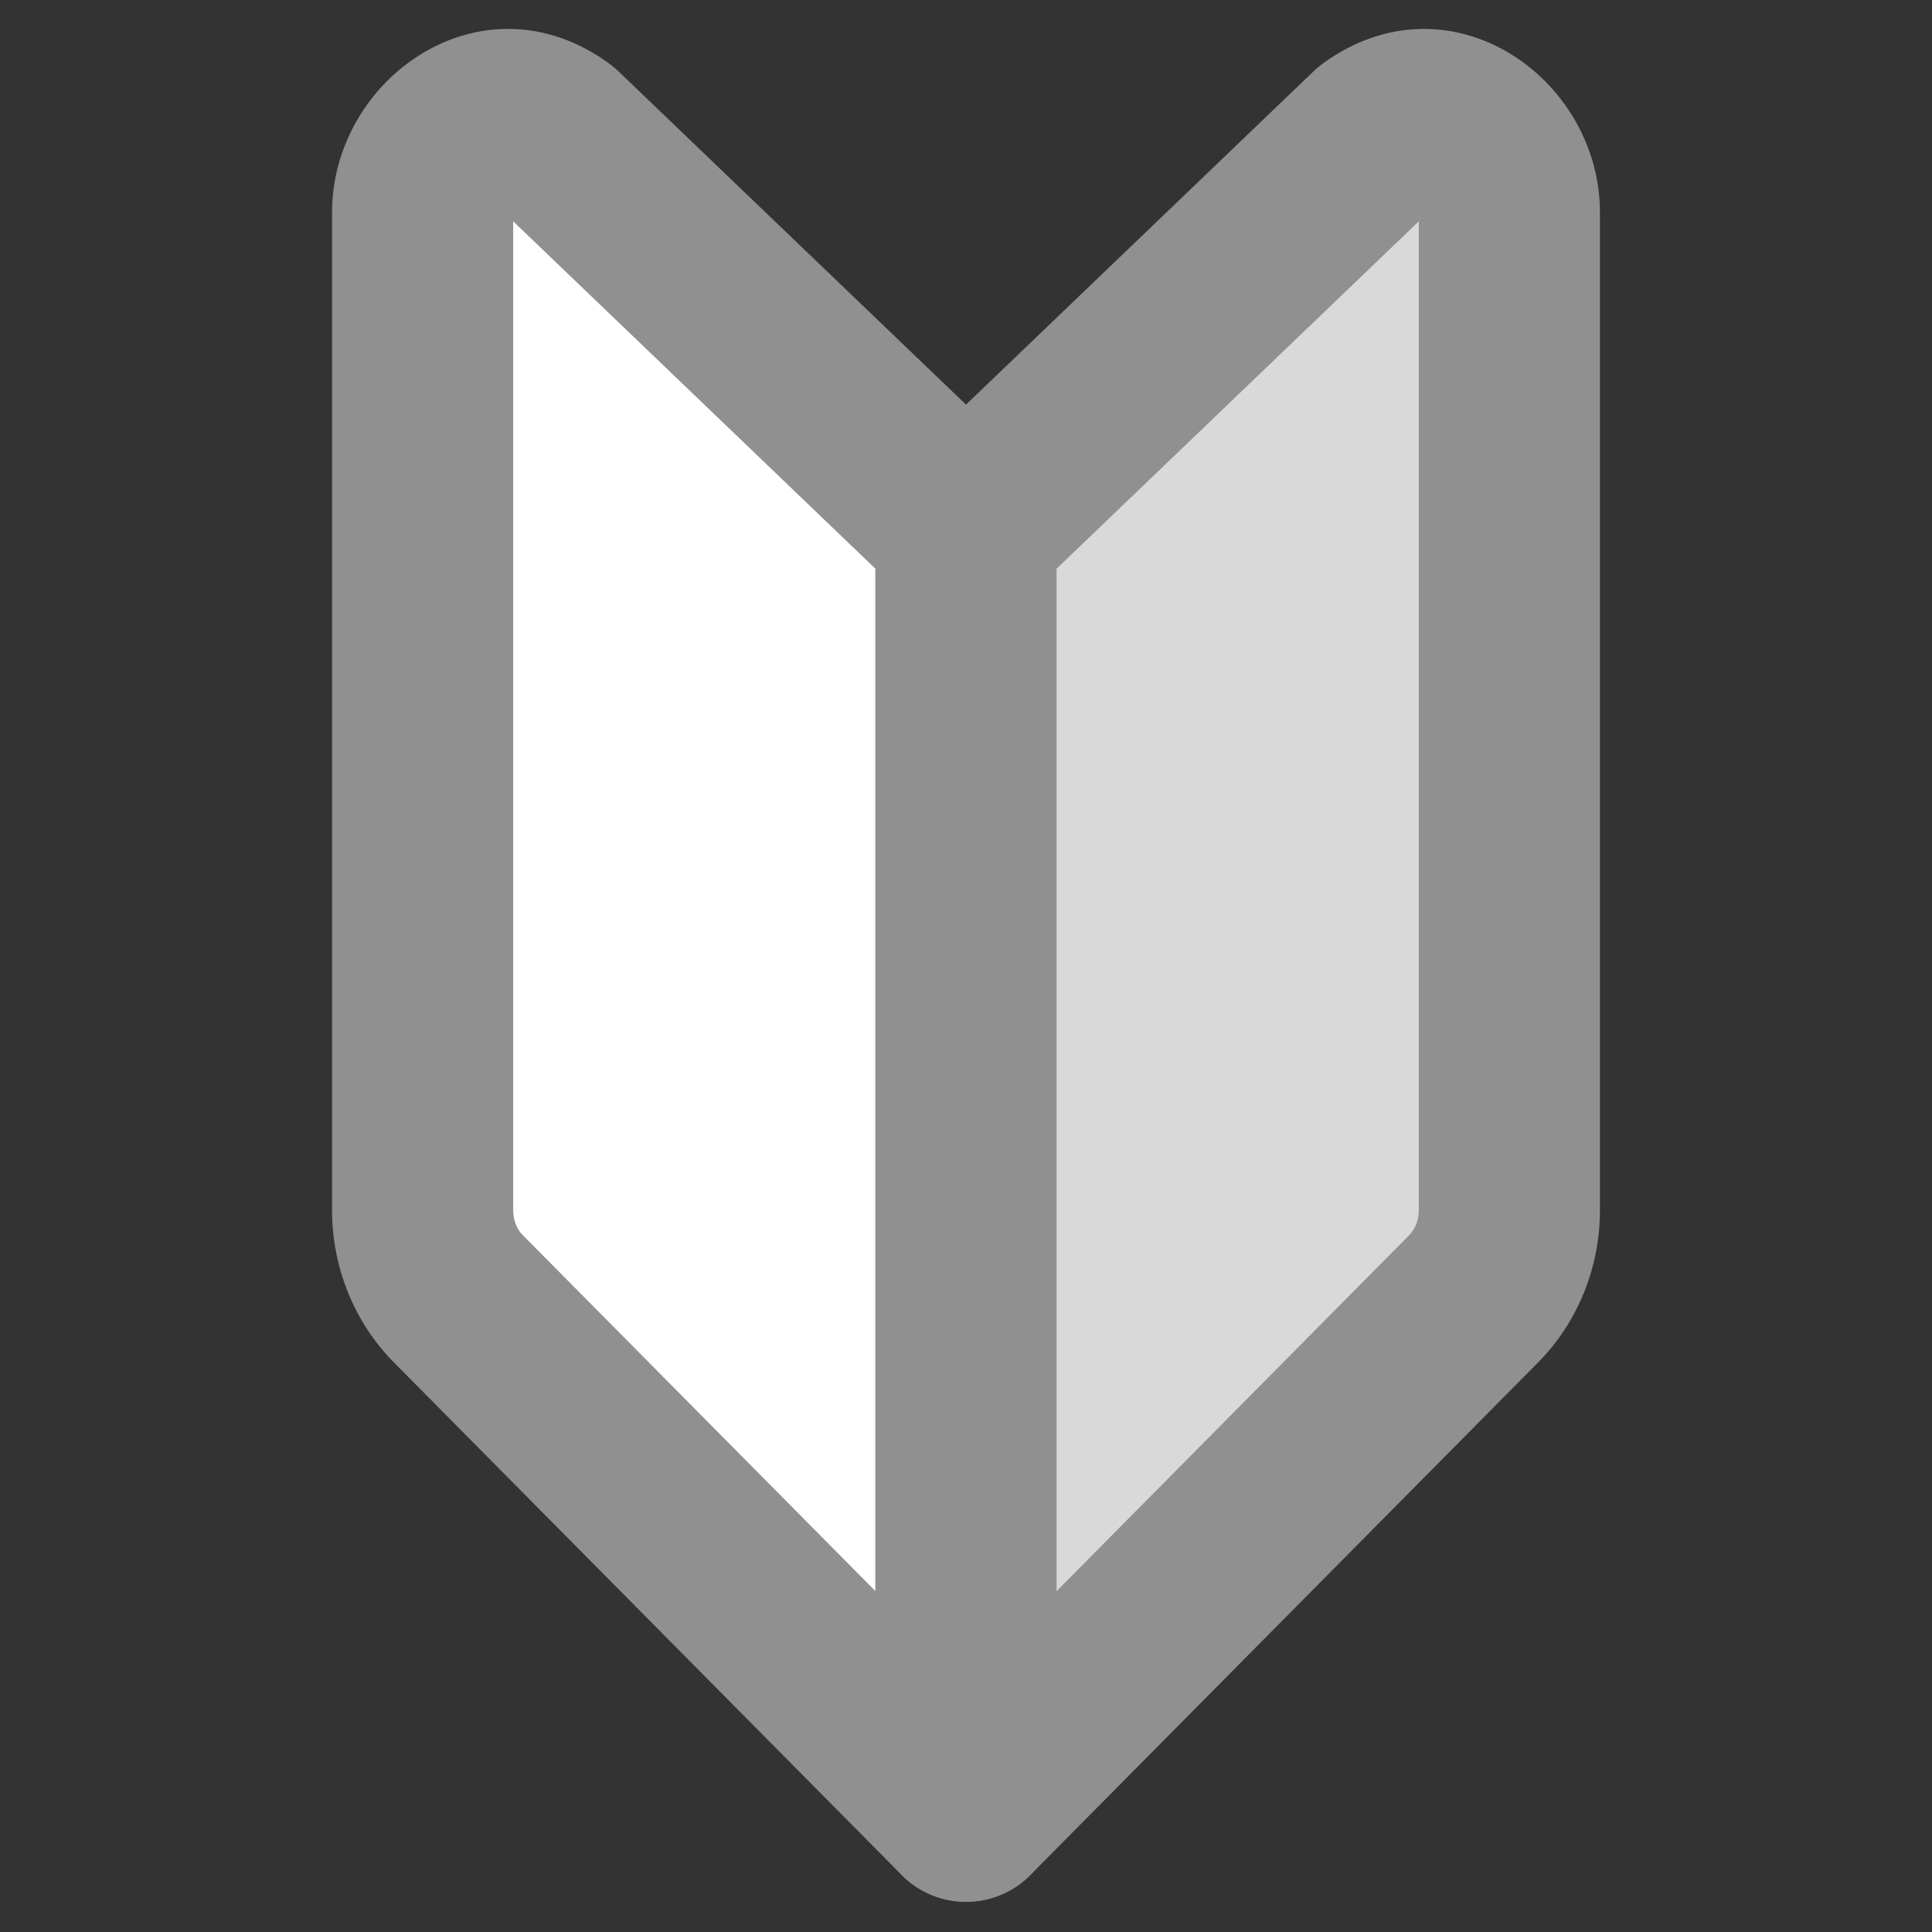
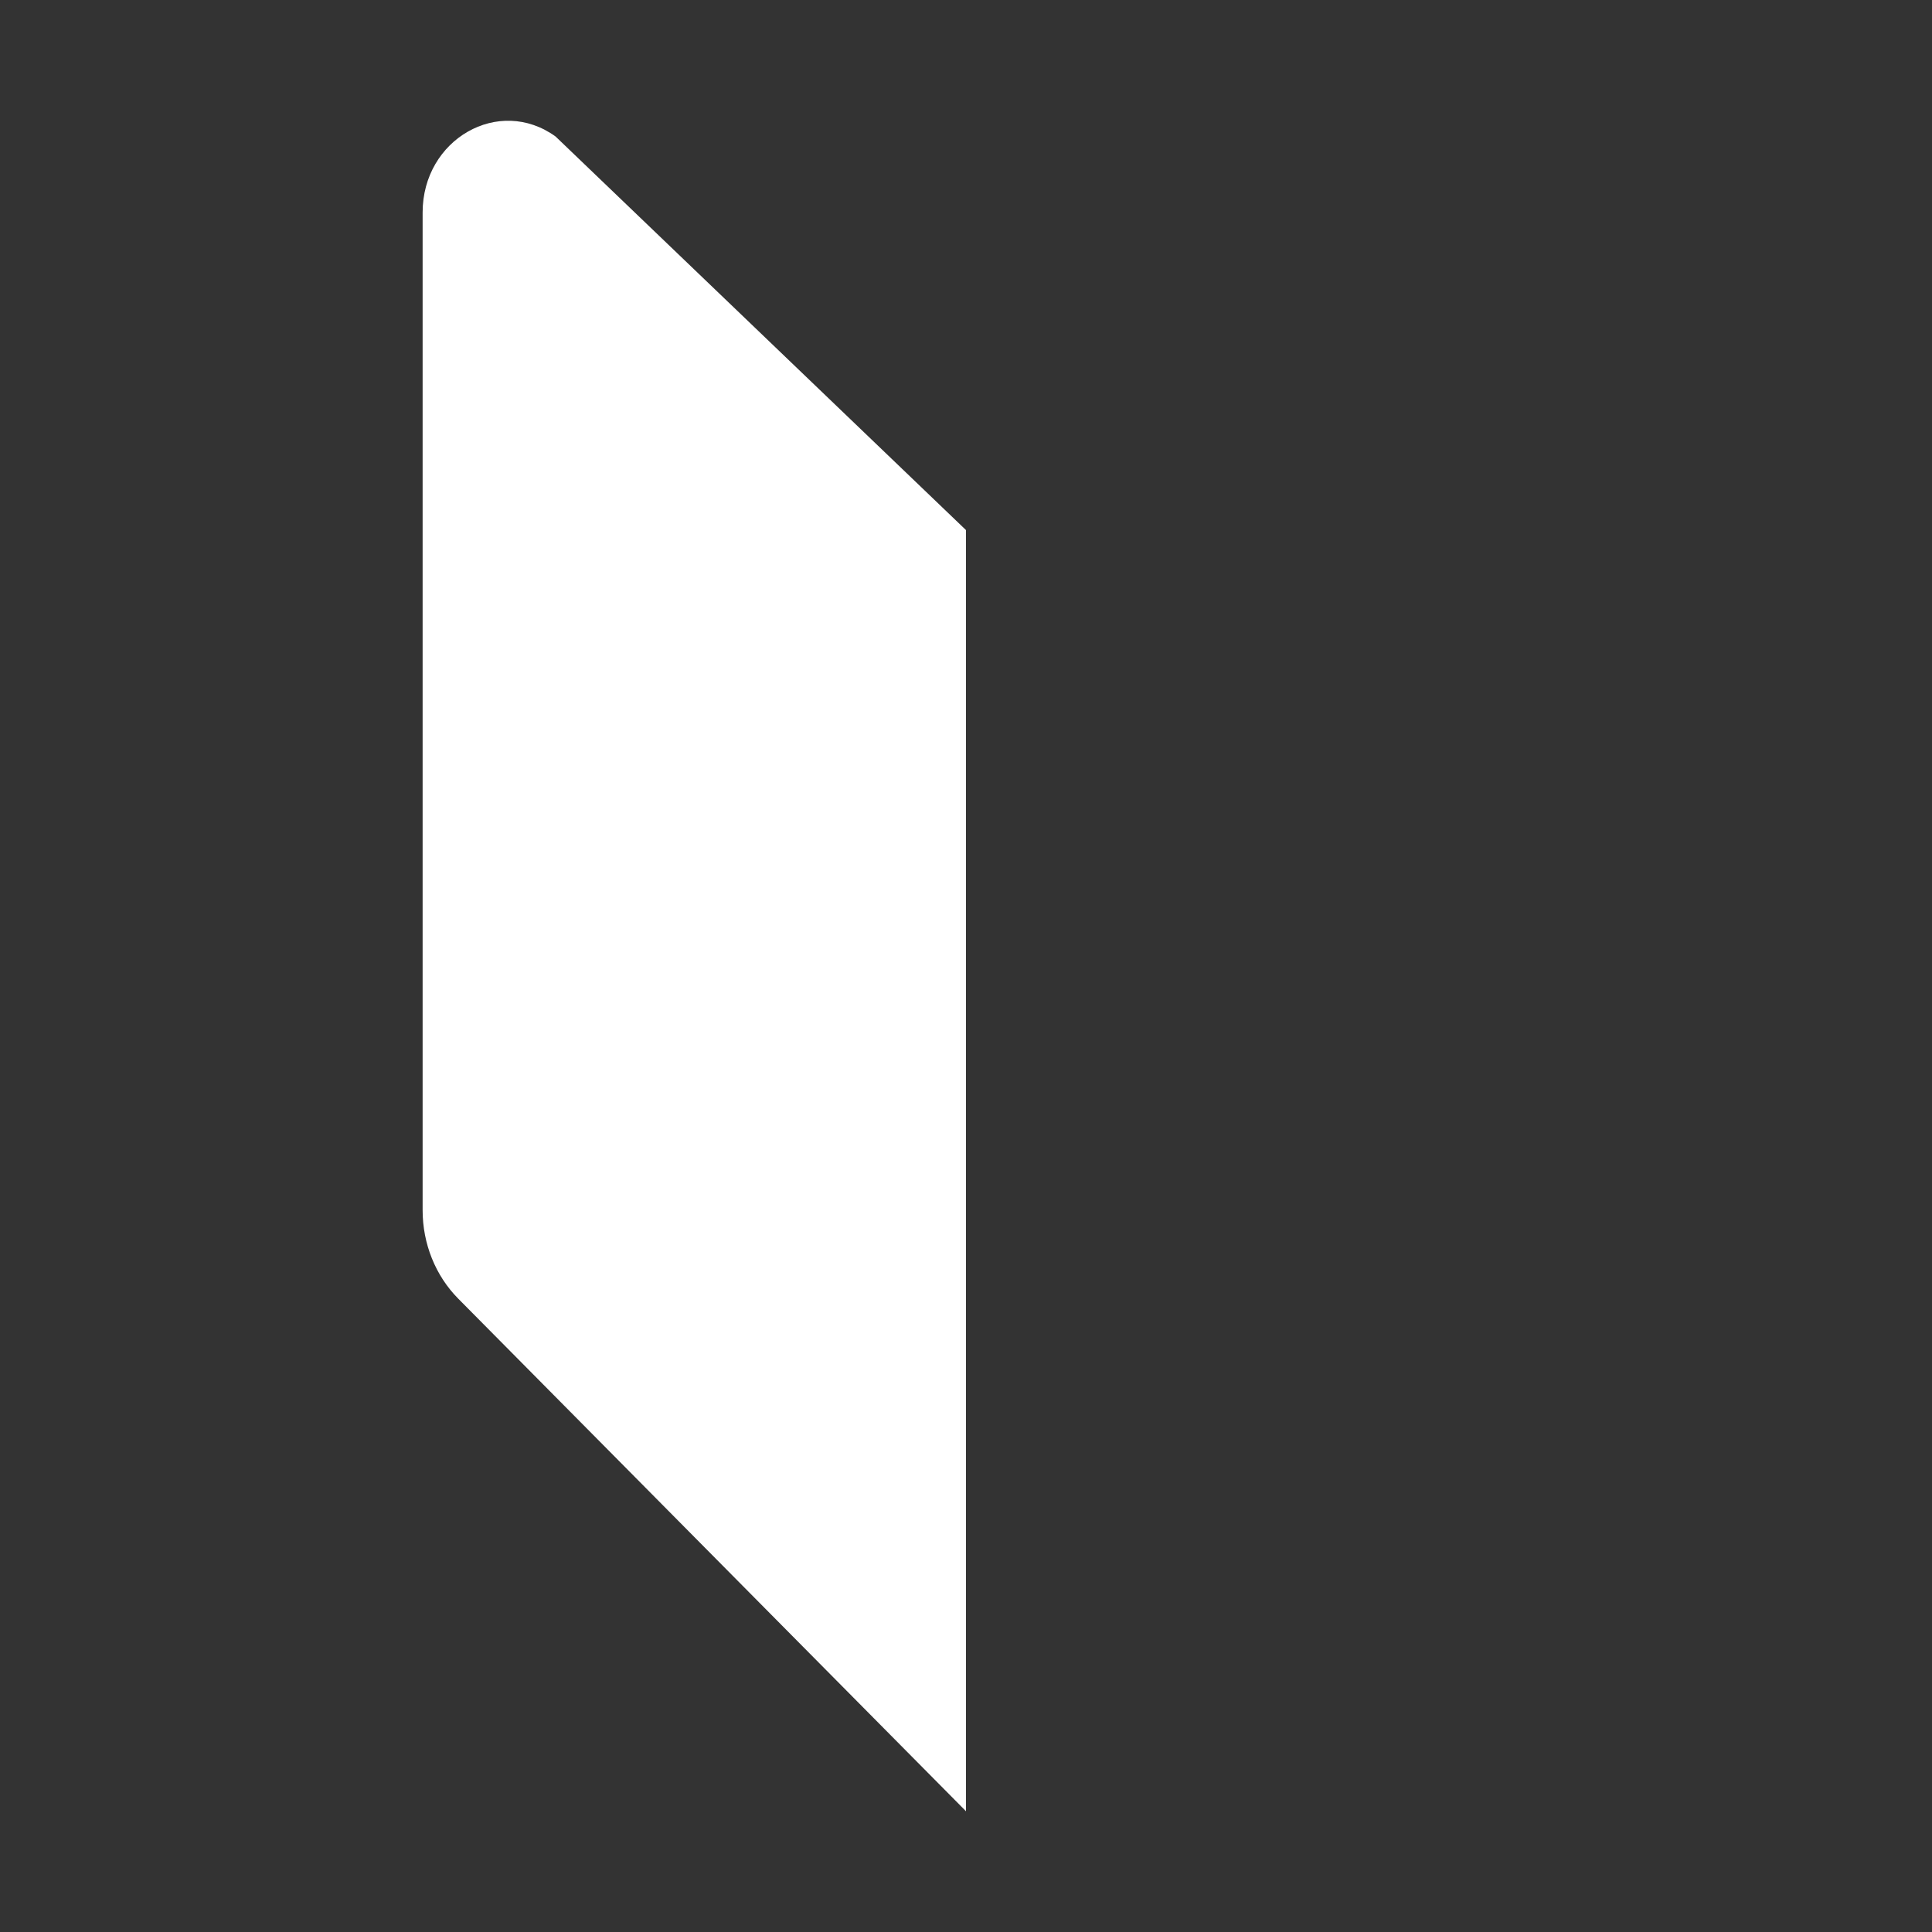
<svg xmlns="http://www.w3.org/2000/svg" width="32" height="32" viewBox="0 0 32 32" fill="none">
  <rect x="0" y="0" width="32" height="32" fill="#333333" stroke="none" />
  <path d="M16 30L7.59 21.51C7.213 21.13 7 20.6 7 20.046V3.519C7 2.305 8.263 1.583 9.202 2.261L16 8.78V30L16 30Z" fill="white" />
-   <path fill-rule="evenodd" clip-rule="evenodd" d="M8.5 3.666V20.046C8.5 20.221 8.569 20.367 8.655 20.454L8.655 20.454L14.5 26.354V9.42L8.5 3.666ZM17.5 29.976V8.78C17.5 8.371 17.333 7.98 17.038 7.697L10.24 1.178C10.19 1.13 10.136 1.086 10.08 1.045C7.986 -0.467 5.5 1.288 5.5 3.519V20.046C5.5 20.979 5.858 21.893 6.524 22.566L14.913 31.034C15.055 31.183 15.228 31.304 15.426 31.386C15.987 31.618 16.632 31.489 17.061 31.06L17.061 31.06C17.36 30.761 17.506 30.368 17.5 29.976Z" fill="#909090" />
-   <path d="M16 30L24.41 21.51C24.787 21.13 25 20.6 25 20.046V3.519C25 2.305 23.737 1.583 22.798 2.261L16 8.78V30Z" fill="#D9D9D9" />
-   <path fill-rule="evenodd" clip-rule="evenodd" d="M21.92 1.045C24.014 -0.467 26.5 1.288 26.5 3.519V20.046C26.5 20.979 26.142 21.893 25.476 22.566C25.476 22.566 25.476 22.566 25.476 22.566L17.066 31.056C16.638 31.488 15.992 31.619 15.429 31.387C14.867 31.156 14.5 30.608 14.5 30V8.78C14.5 8.371 14.667 7.98 14.962 7.697L21.76 1.178C21.81 1.13 21.864 1.086 21.92 1.045ZM23.5 3.666L17.5 9.42V26.355L23.345 20.454L23.345 20.454C23.431 20.367 23.5 20.221 23.5 20.046V3.666Z" fill="#909090" />
</svg>